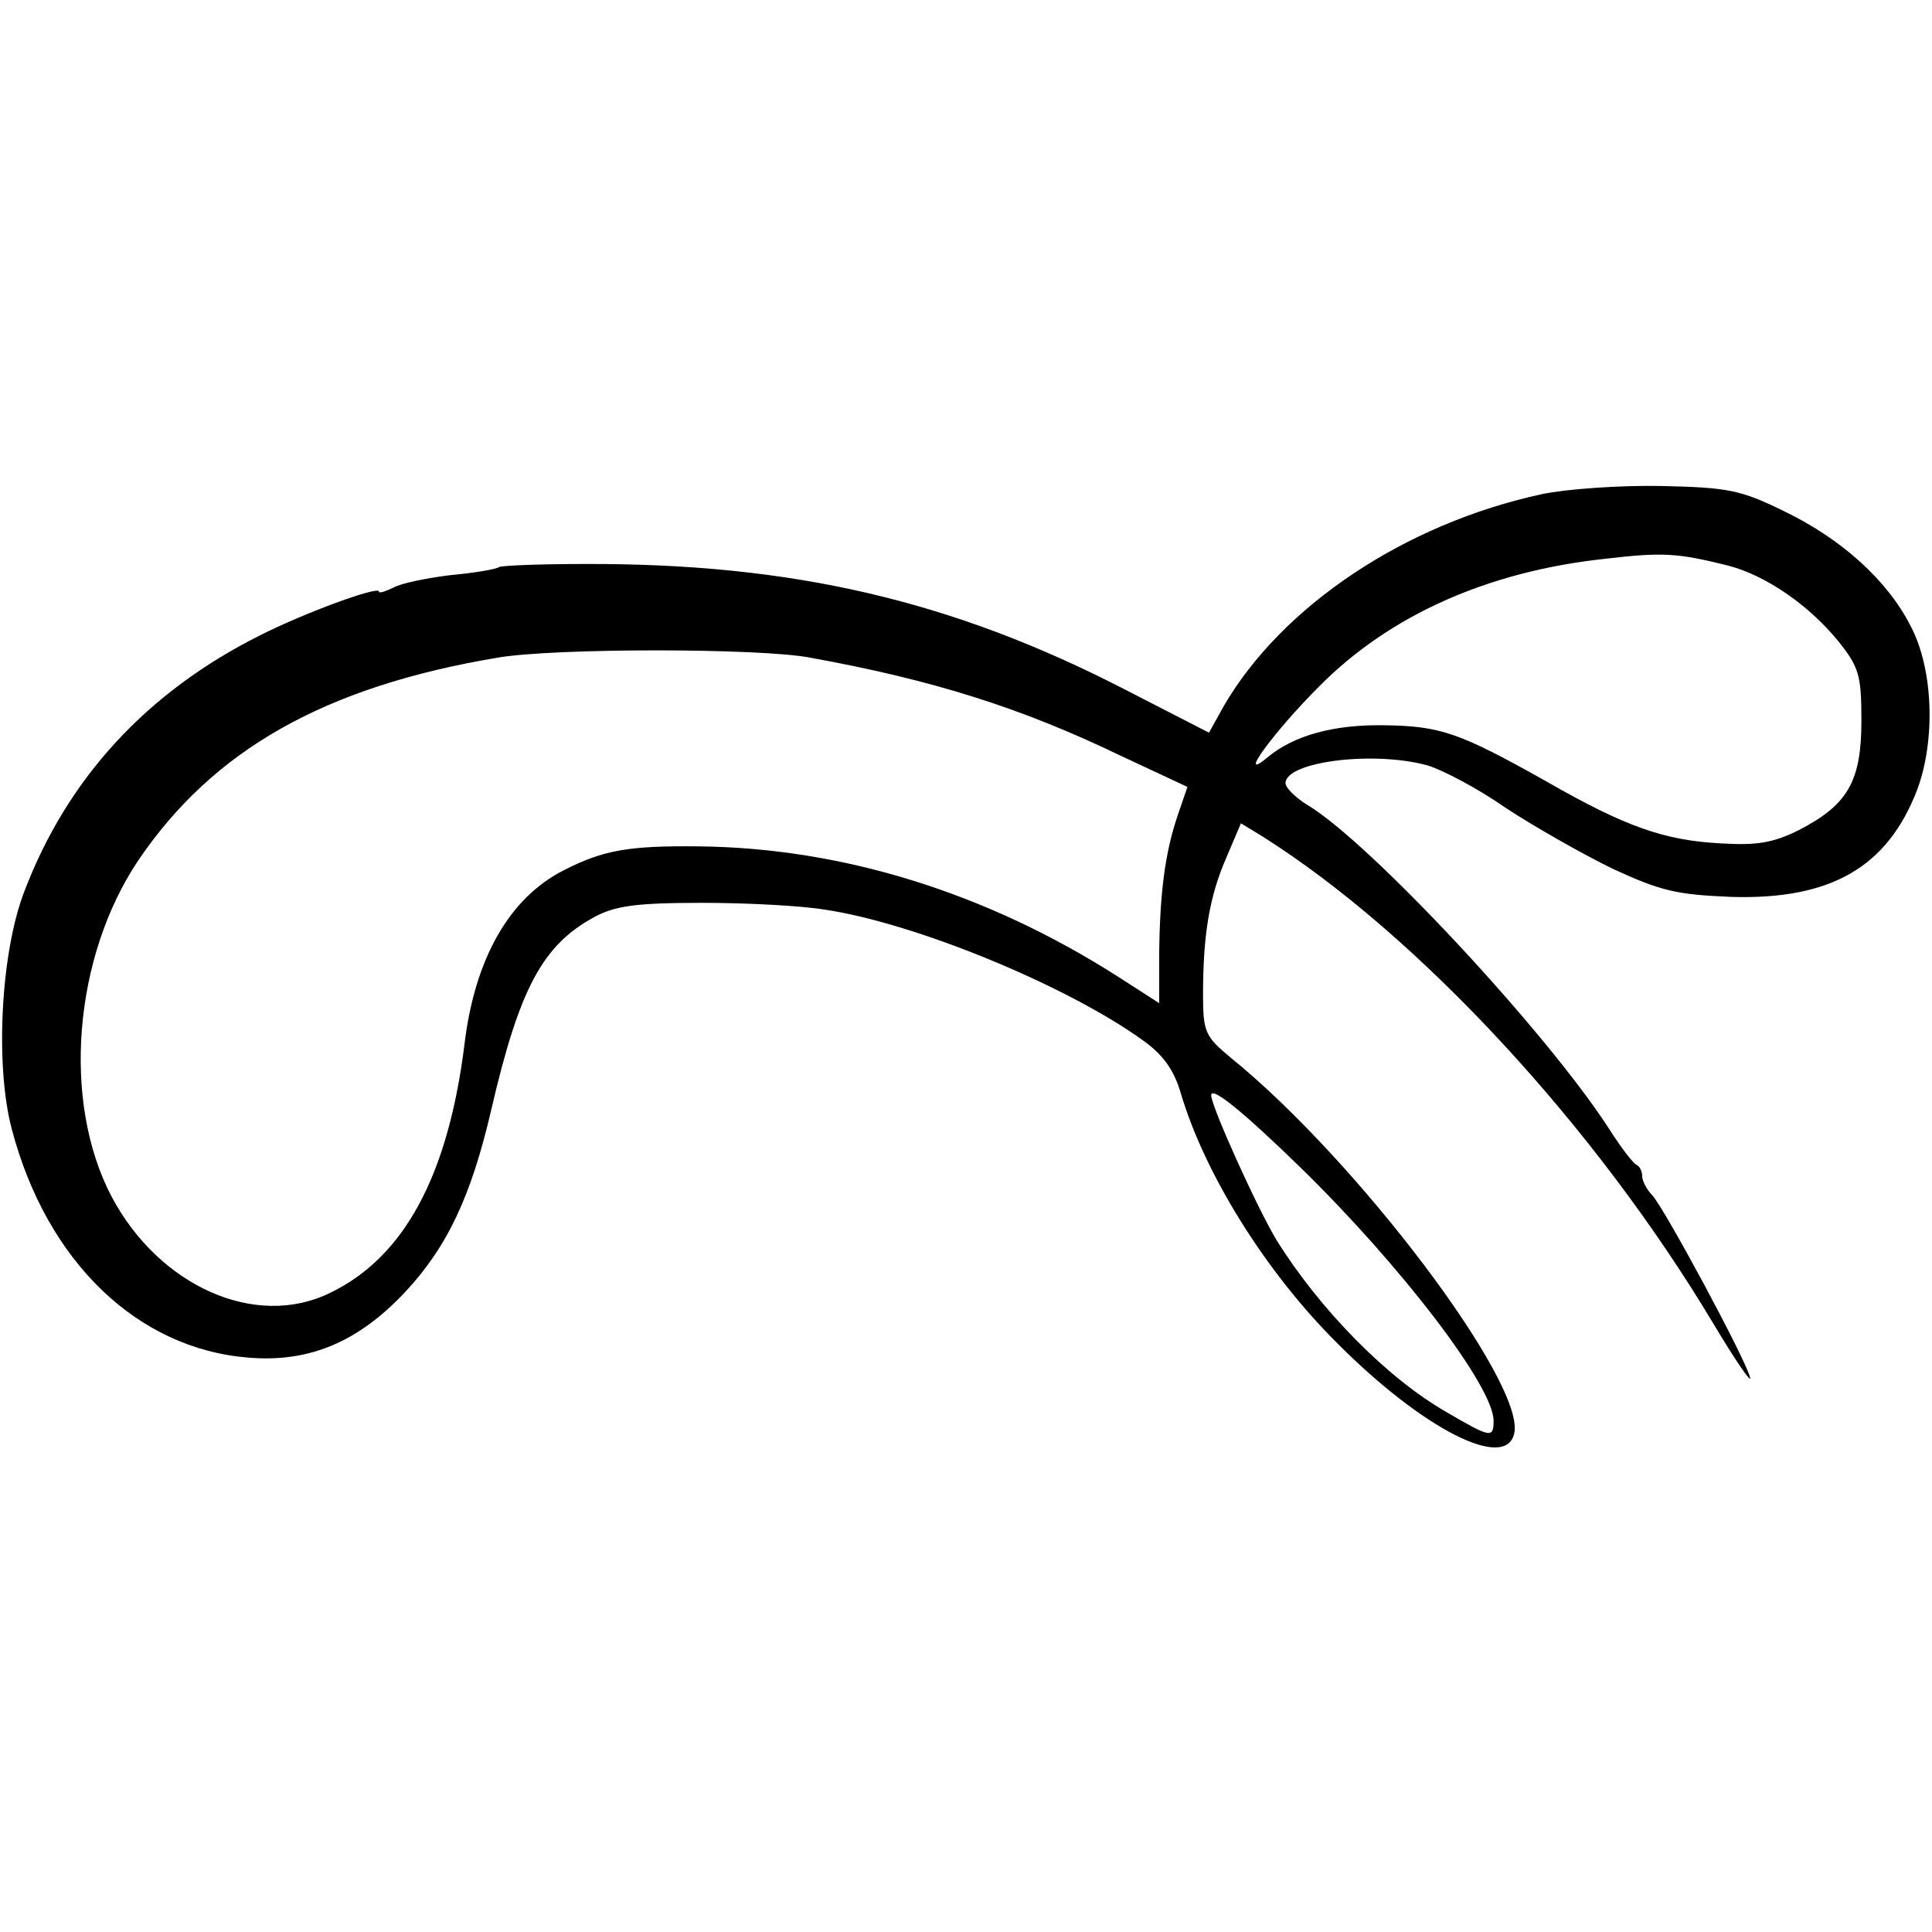
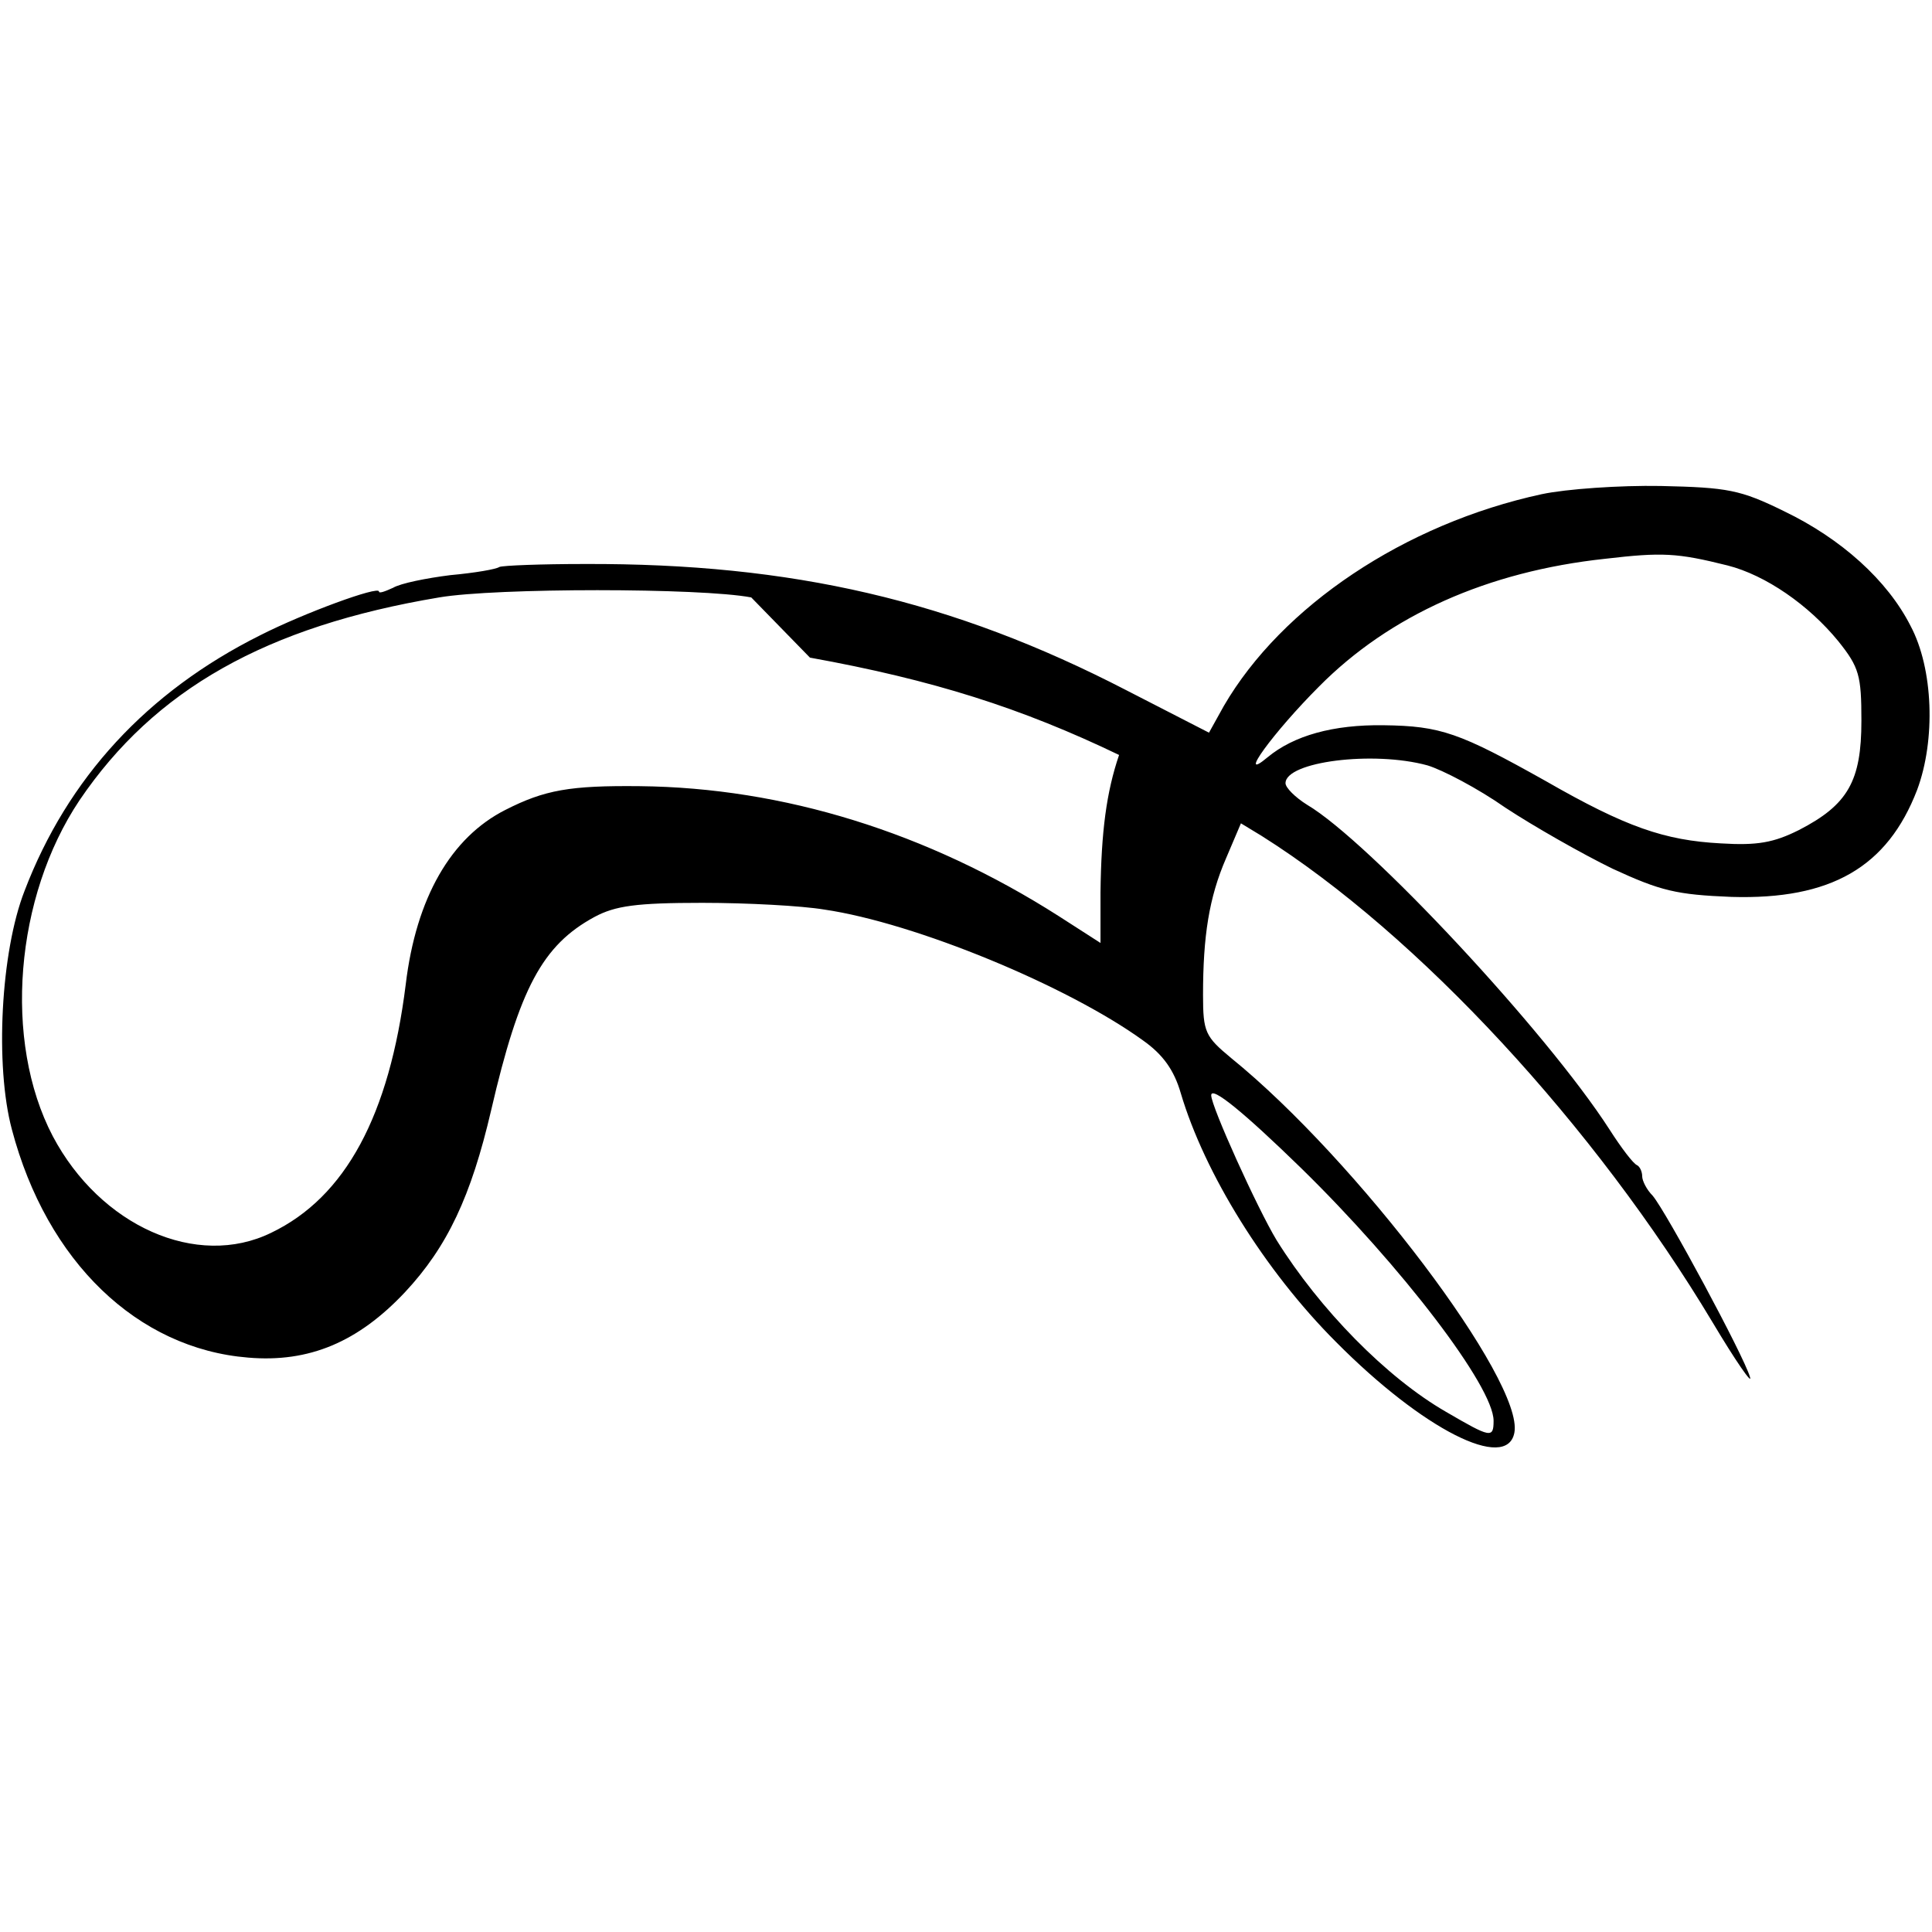
<svg xmlns="http://www.w3.org/2000/svg" version="1.0" width="260pt" height="260pt" viewBox="0 0 260 260" preserveAspectRatio="xMidYMid meet">
  <g transform="translate(0,260) scale(0.1,-0.1)" fill="#000000" stroke="none">
-     <path d="M2075 1935 c-185 -40 -350 -151 -428 -285 l-20 -36 -111 57 c-234 121 -450 171 -729 170 -59 0 -110 -2 -115 -4 -4 -3 -33 -8 -66 -11 -32 -4 -67 -11 -77 -17 -11 -5 -19 -8 -19 -5 0 8 -101 -29 -160 -59 -152 -76 -259 -192 -317 -344 -32 -82 -40 -235 -17 -321 47 -178 169 -295 318 -307 82 -7 148 21 211 88 57 61 89 129 116 245 38 164 69 222 139 260 28 15 56 19 145 19 61 0 134 -4 164 -9 123 -18 328 -103 429 -176 27 -19 42 -40 51 -71 32 -108 113 -239 209 -335 117 -118 230 -175 240 -122 13 69 -212 367 -381 504 -35 29 -38 35 -38 85 0 79 8 131 31 184 l20 47 28 -17 c211 -133 449 -391 607 -655 31 -52 54 -85 50 -73 -8 28 -113 223 -131 244 -8 8 -14 20 -14 26 0 6 -3 13 -7 15 -5 2 -21 23 -37 48 -85 132 -324 388 -407 437 -16 10 -29 23 -29 29 0 29 118 44 191 24 20 -6 68 -31 105 -57 38 -25 103 -62 144 -82 65 -30 86 -35 160 -38 134 -4 210 40 250 144 25 67 22 163 -9 221 -31 61 -93 117 -170 154 -59 29 -76 32 -166 34 -55 1 -127 -4 -160 -11z m250 -96 c51 -13 109 -53 149 -102 28 -35 31 -46 31 -107 0 -81 -18 -113 -84 -147 -34 -17 -56 -21 -105 -18 -76 4 -128 22 -236 84 -116 65 -141 74 -218 75 -68 1 -121 -14 -156 -43 -43 -36 8 34 69 95 95 96 227 155 385 172 77 9 97 8 165 -9z m-1235 -124 c166 -30 285 -68 416 -131 l92 -43 -13 -38 c-17 -50 -24 -103 -25 -185 l0 -68 -56 36 c-177 113 -371 173 -564 175 -94 1 -128 -5 -181 -32 -73 -37 -120 -118 -134 -235 -22 -176 -81 -286 -181 -334 -100 -49 -230 9 -294 130 -67 128 -51 322 36 452 101 149 251 234 484 273 76 13 352 13 420 0z m661 -687 c135 -132 259 -294 259 -340 0 -24 -4 -23 -64 12 -80 46 -170 138 -228 231 -26 43 -88 180 -88 195 0 13 44 -23 121 -98z" />
+     <path d="M2075 1935 c-185 -40 -350 -151 -428 -285 l-20 -36 -111 57 c-234 121 -450 171 -729 170 -59 0 -110 -2 -115 -4 -4 -3 -33 -8 -66 -11 -32 -4 -67 -11 -77 -17 -11 -5 -19 -8 -19 -5 0 8 -101 -29 -160 -59 -152 -76 -259 -192 -317 -344 -32 -82 -40 -235 -17 -321 47 -178 169 -295 318 -307 82 -7 148 21 211 88 57 61 89 129 116 245 38 164 69 222 139 260 28 15 56 19 145 19 61 0 134 -4 164 -9 123 -18 328 -103 429 -176 27 -19 42 -40 51 -71 32 -108 113 -239 209 -335 117 -118 230 -175 240 -122 13 69 -212 367 -381 504 -35 29 -38 35 -38 85 0 79 8 131 31 184 l20 47 28 -17 c211 -133 449 -391 607 -655 31 -52 54 -85 50 -73 -8 28 -113 223 -131 244 -8 8 -14 20 -14 26 0 6 -3 13 -7 15 -5 2 -21 23 -37 48 -85 132 -324 388 -407 437 -16 10 -29 23 -29 29 0 29 118 44 191 24 20 -6 68 -31 105 -57 38 -25 103 -62 144 -82 65 -30 86 -35 160 -38 134 -4 210 40 250 144 25 67 22 163 -9 221 -31 61 -93 117 -170 154 -59 29 -76 32 -166 34 -55 1 -127 -4 -160 -11z m250 -96 c51 -13 109 -53 149 -102 28 -35 31 -46 31 -107 0 -81 -18 -113 -84 -147 -34 -17 -56 -21 -105 -18 -76 4 -128 22 -236 84 -116 65 -141 74 -218 75 -68 1 -121 -14 -156 -43 -43 -36 8 34 69 95 95 96 227 155 385 172 77 9 97 8 165 -9z m-1235 -124 c166 -30 285 -68 416 -131 c-17 -50 -24 -103 -25 -185 l0 -68 -56 36 c-177 113 -371 173 -564 175 -94 1 -128 -5 -181 -32 -73 -37 -120 -118 -134 -235 -22 -176 -81 -286 -181 -334 -100 -49 -230 9 -294 130 -67 128 -51 322 36 452 101 149 251 234 484 273 76 13 352 13 420 0z m661 -687 c135 -132 259 -294 259 -340 0 -24 -4 -23 -64 12 -80 46 -170 138 -228 231 -26 43 -88 180 -88 195 0 13 44 -23 121 -98z" />
  </g>
</svg>